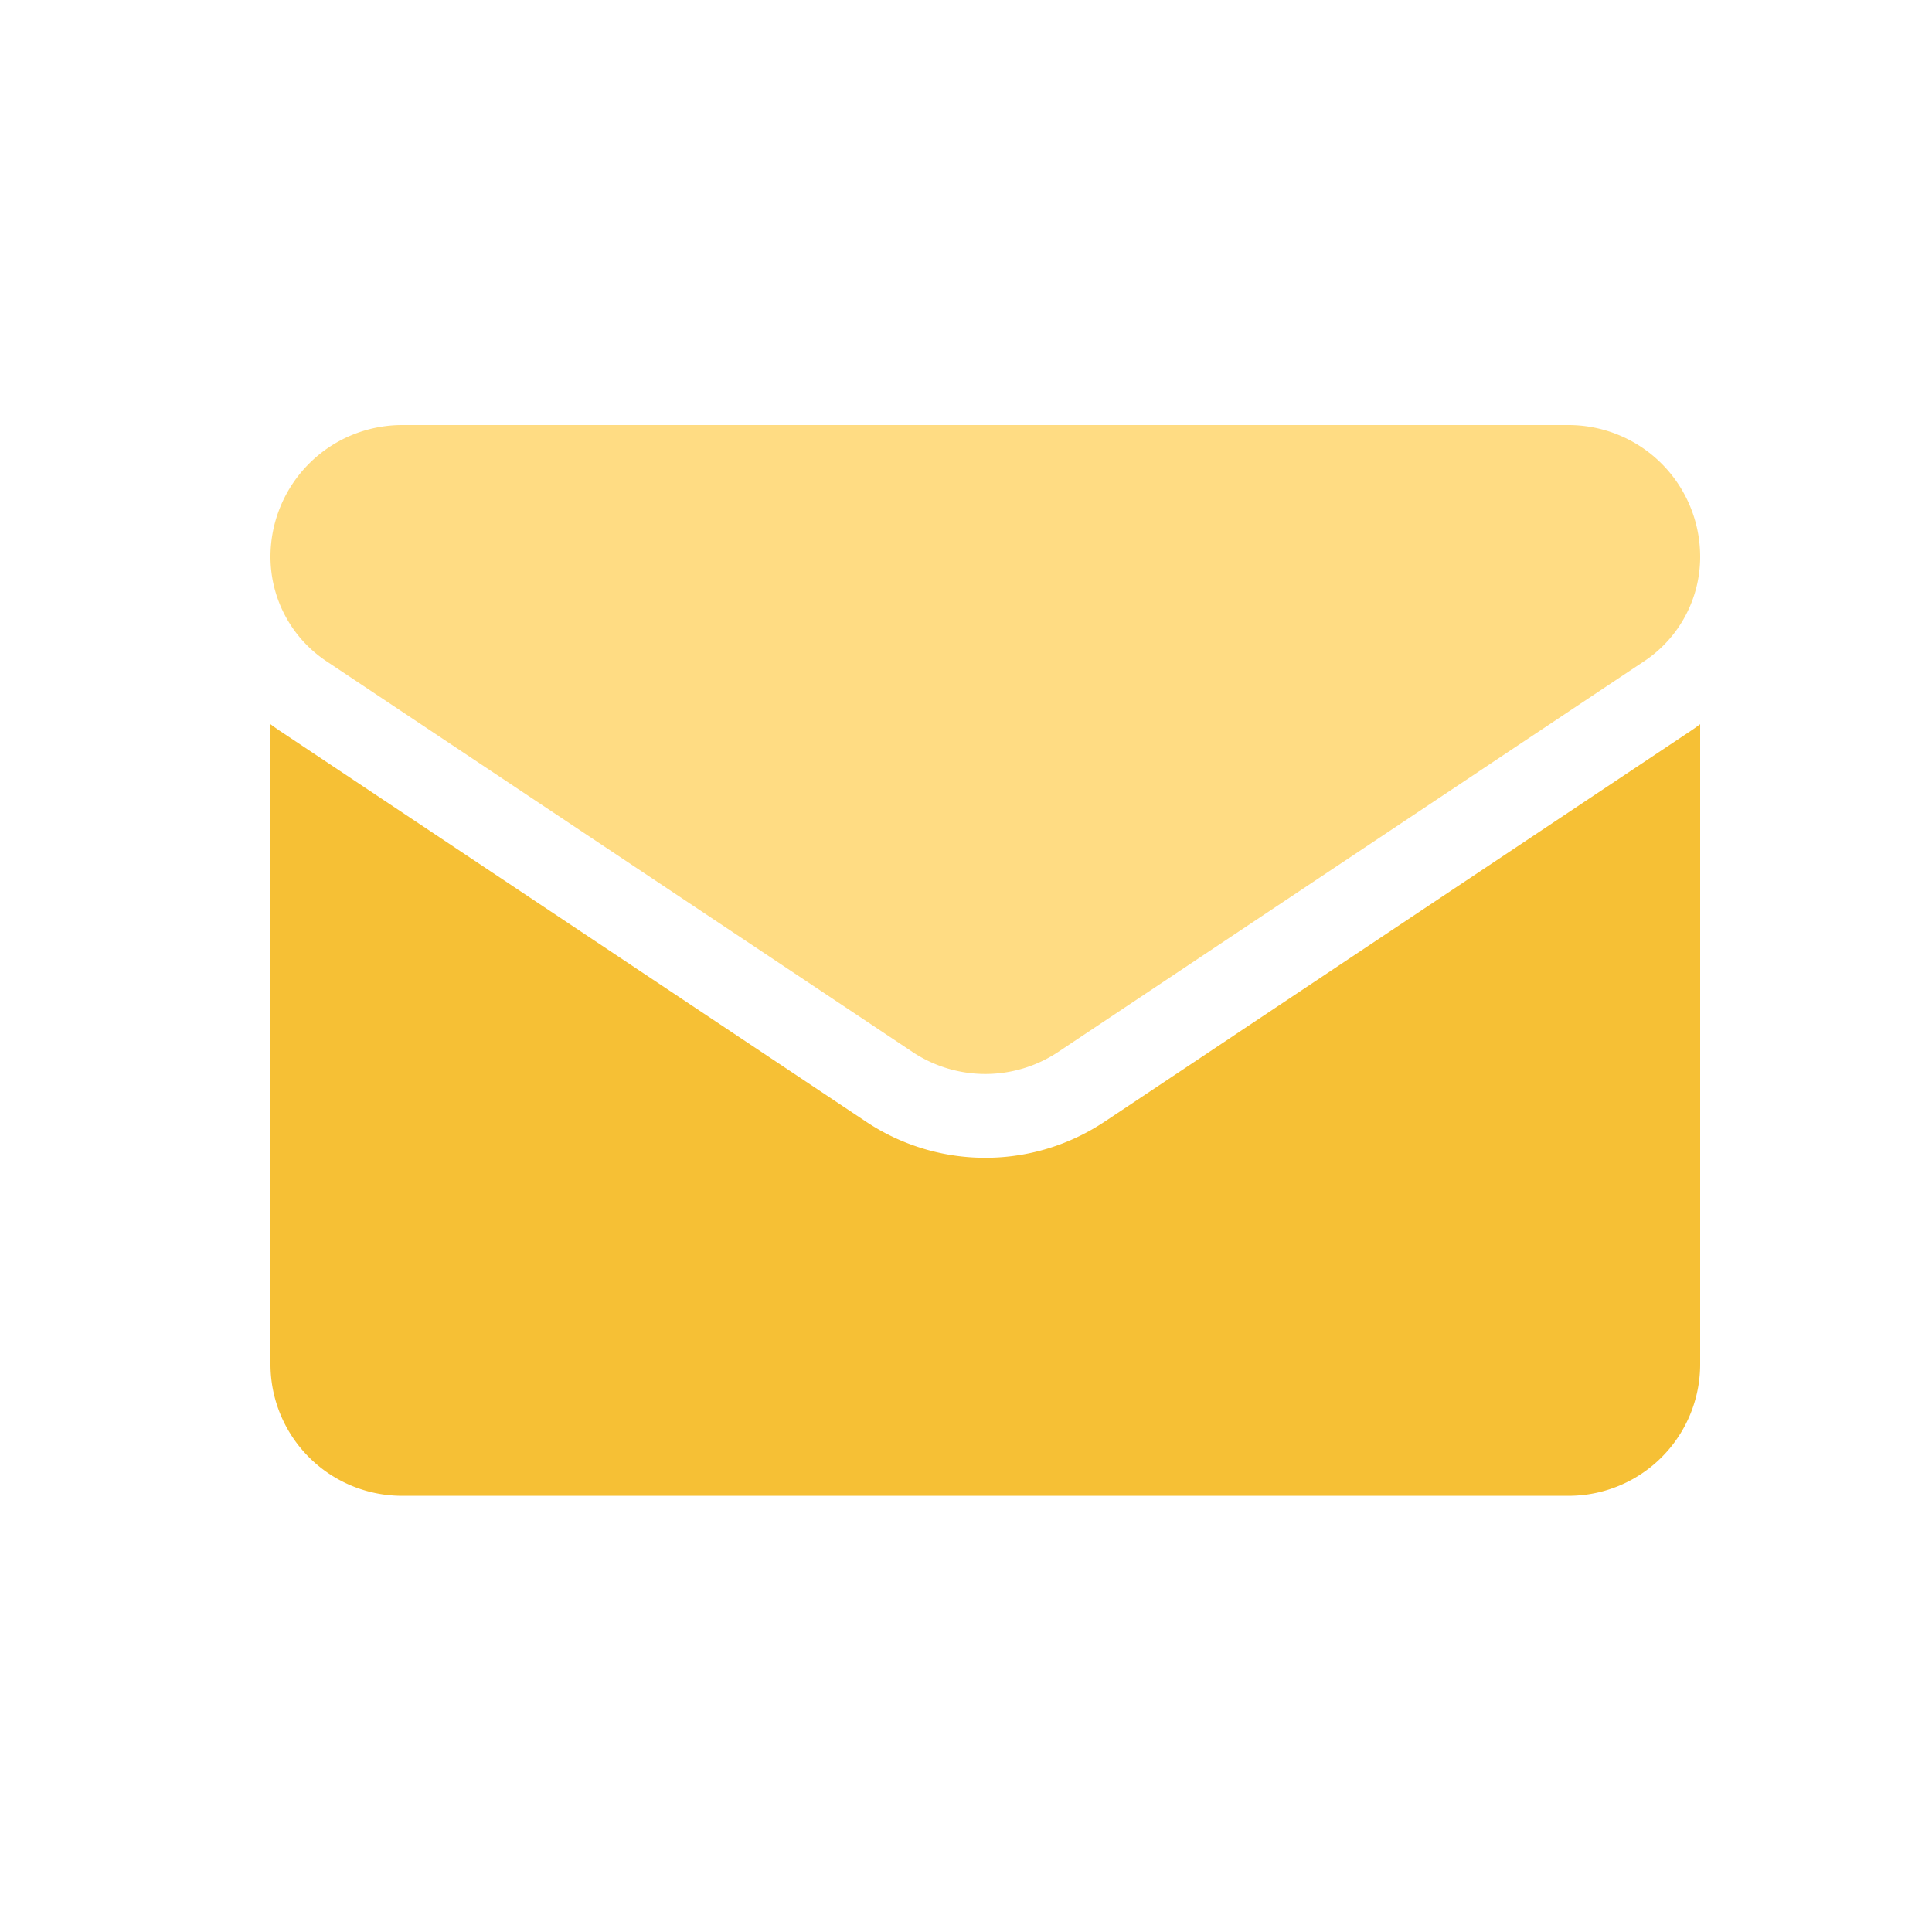
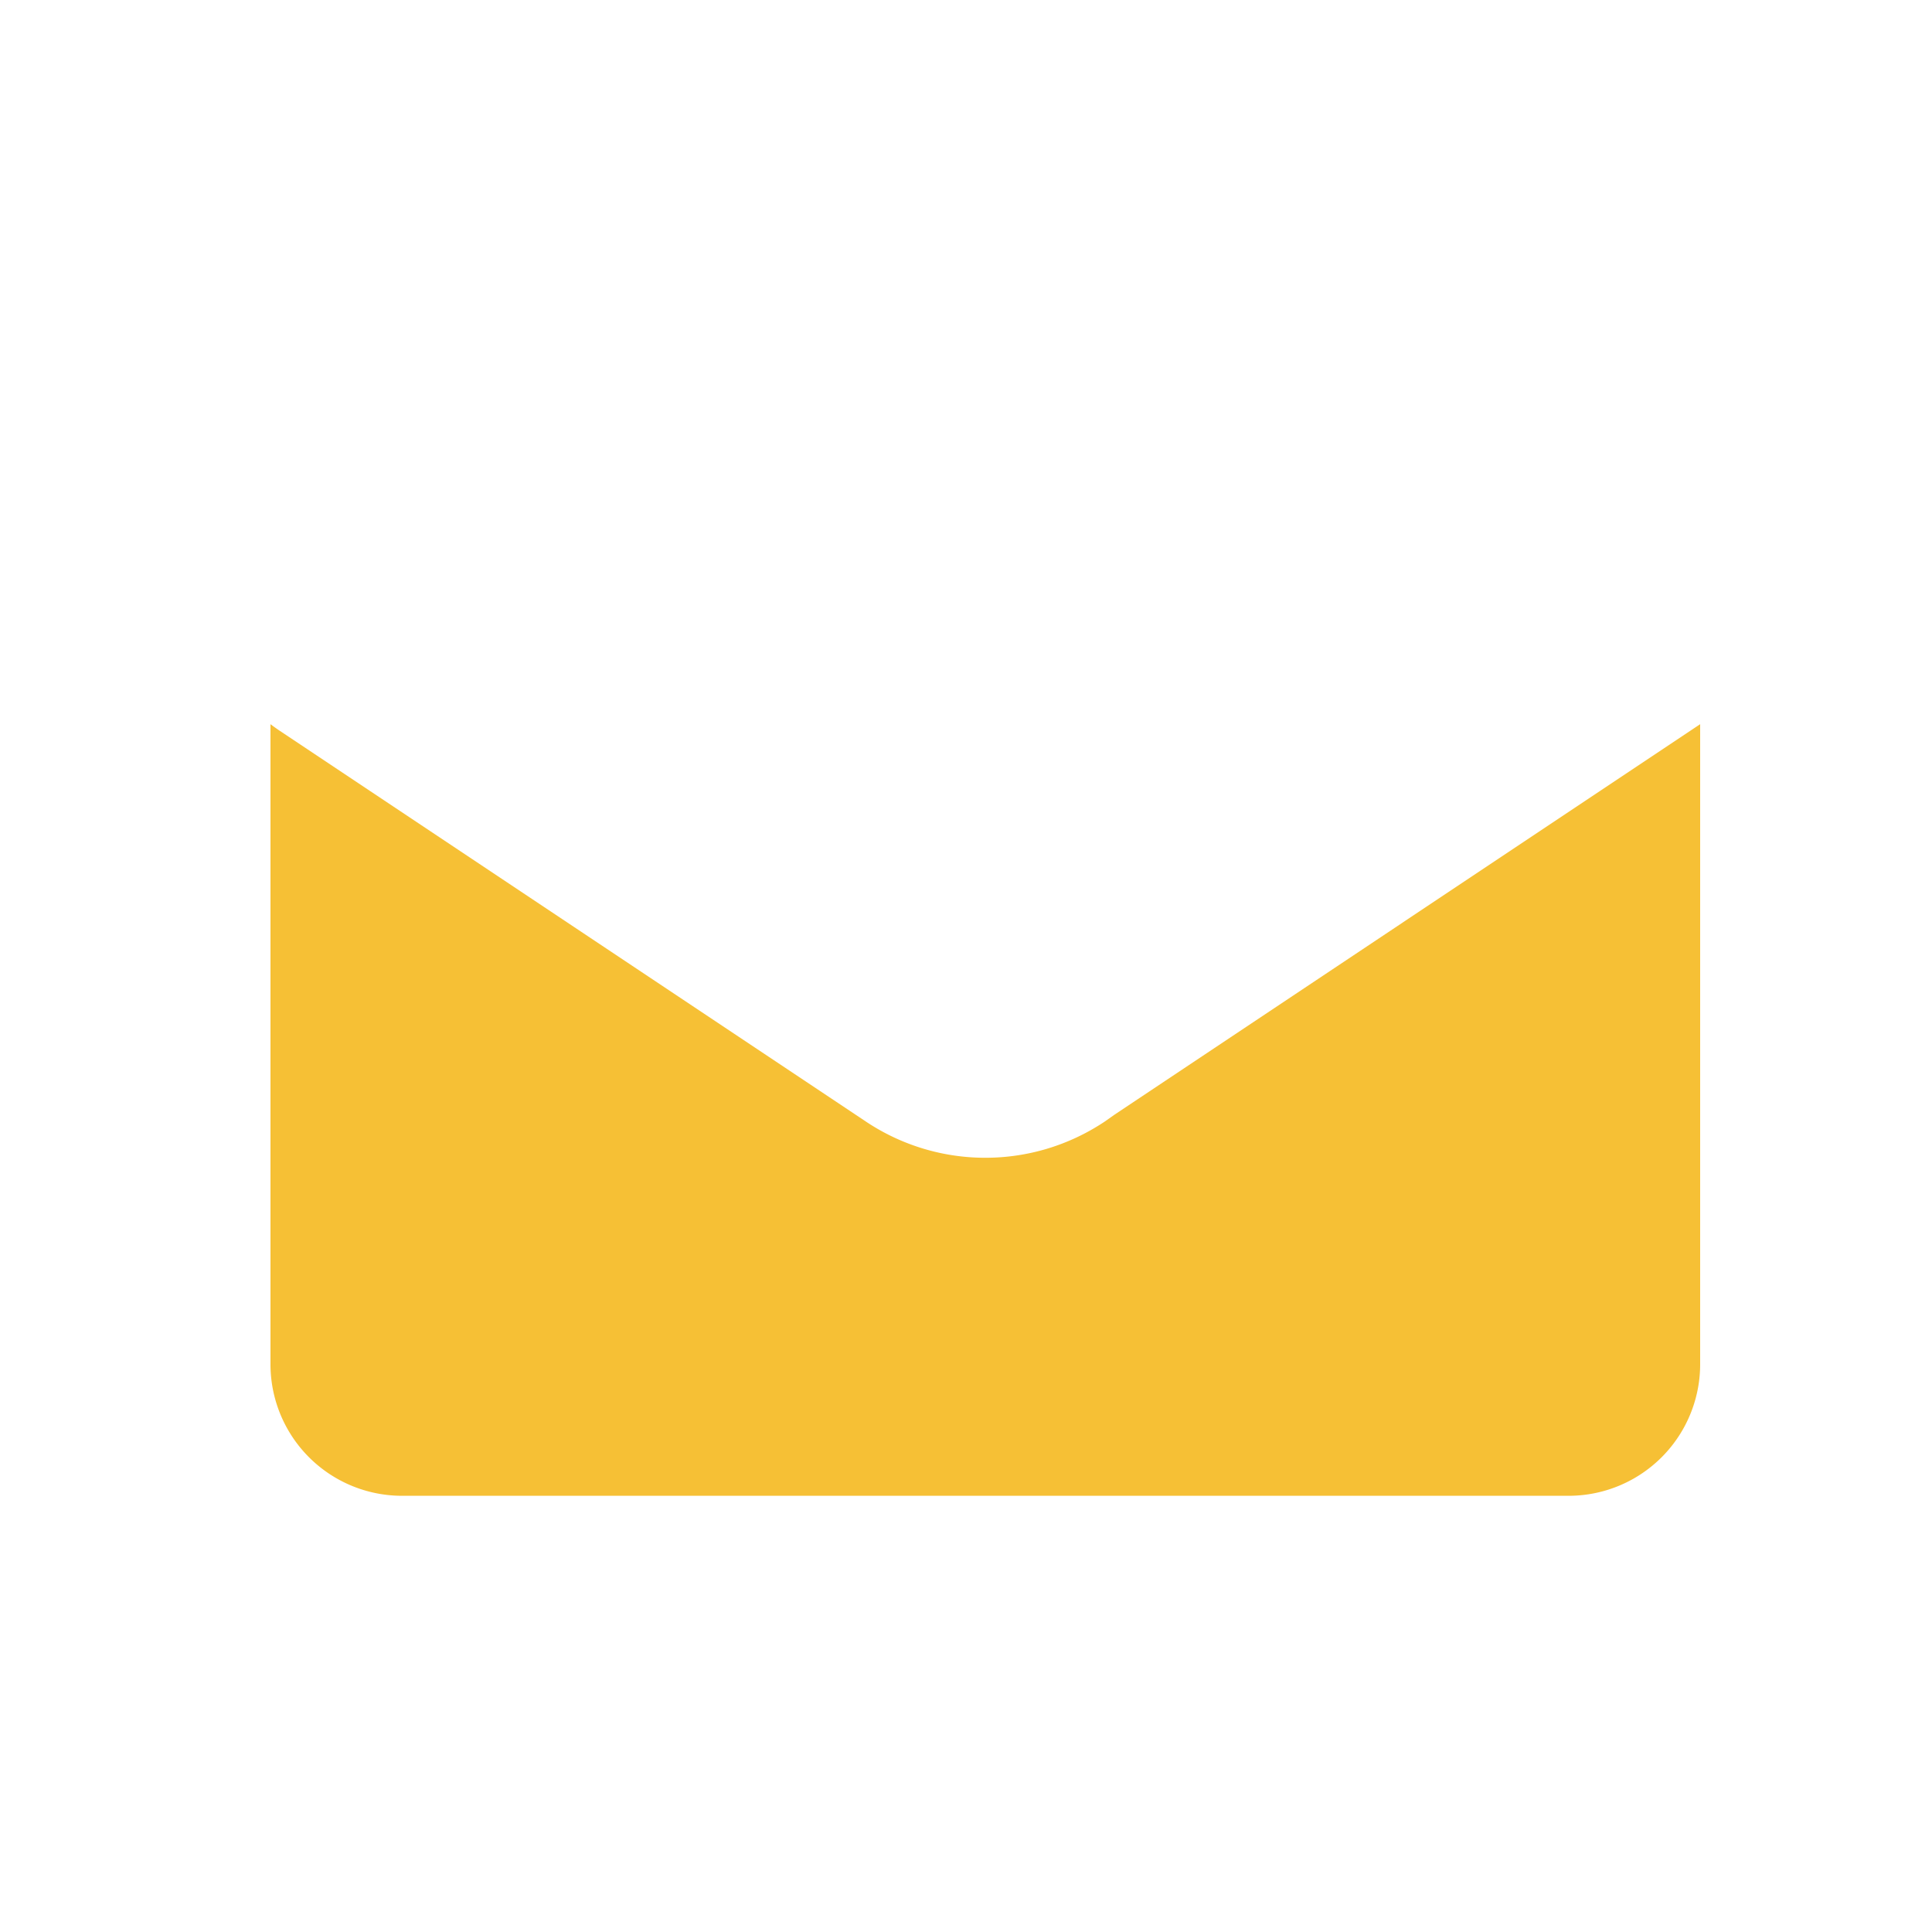
<svg xmlns="http://www.w3.org/2000/svg" width="50" height="50" fill="none" viewBox="0 0 50 50">
-   <path fill="#F6C035" d="M28.592 29.025c-.92.614-1.99.938-3.092.938a5.558 5.558 0 0 1-3.092-.938L7.246 18.917A5.555 5.555 0 0 1 7 18.742v16.563a3.405 3.405 0 0 0 3.406 3.406h30.188A3.405 3.405 0 0 0 44 35.305V18.742c-.08.06-.163.12-.247.175l-15.16 10.108Z" />
-   <path fill="#FFDC83" d="M8.449 17.113 23.61 27.221a3.402 3.402 0 0 0 3.78 0L42.55 17.113A3.246 3.246 0 0 0 44 14.405 3.409 3.409 0 0 0 40.595 11h-30.19A3.41 3.41 0 0 0 7 14.407c0 1.09.542 2.102 1.449 2.706Z" />
+   <path fill="#F6C035" d="M28.592 29.025c-.92.614-1.99.938-3.092.938a5.558 5.558 0 0 1-3.092-.938L7.246 18.917A5.555 5.555 0 0 1 7 18.742v16.563a3.405 3.405 0 0 0 3.406 3.406h30.188A3.405 3.405 0 0 0 44 35.305V18.742l-15.16 10.108Z" />
</svg>